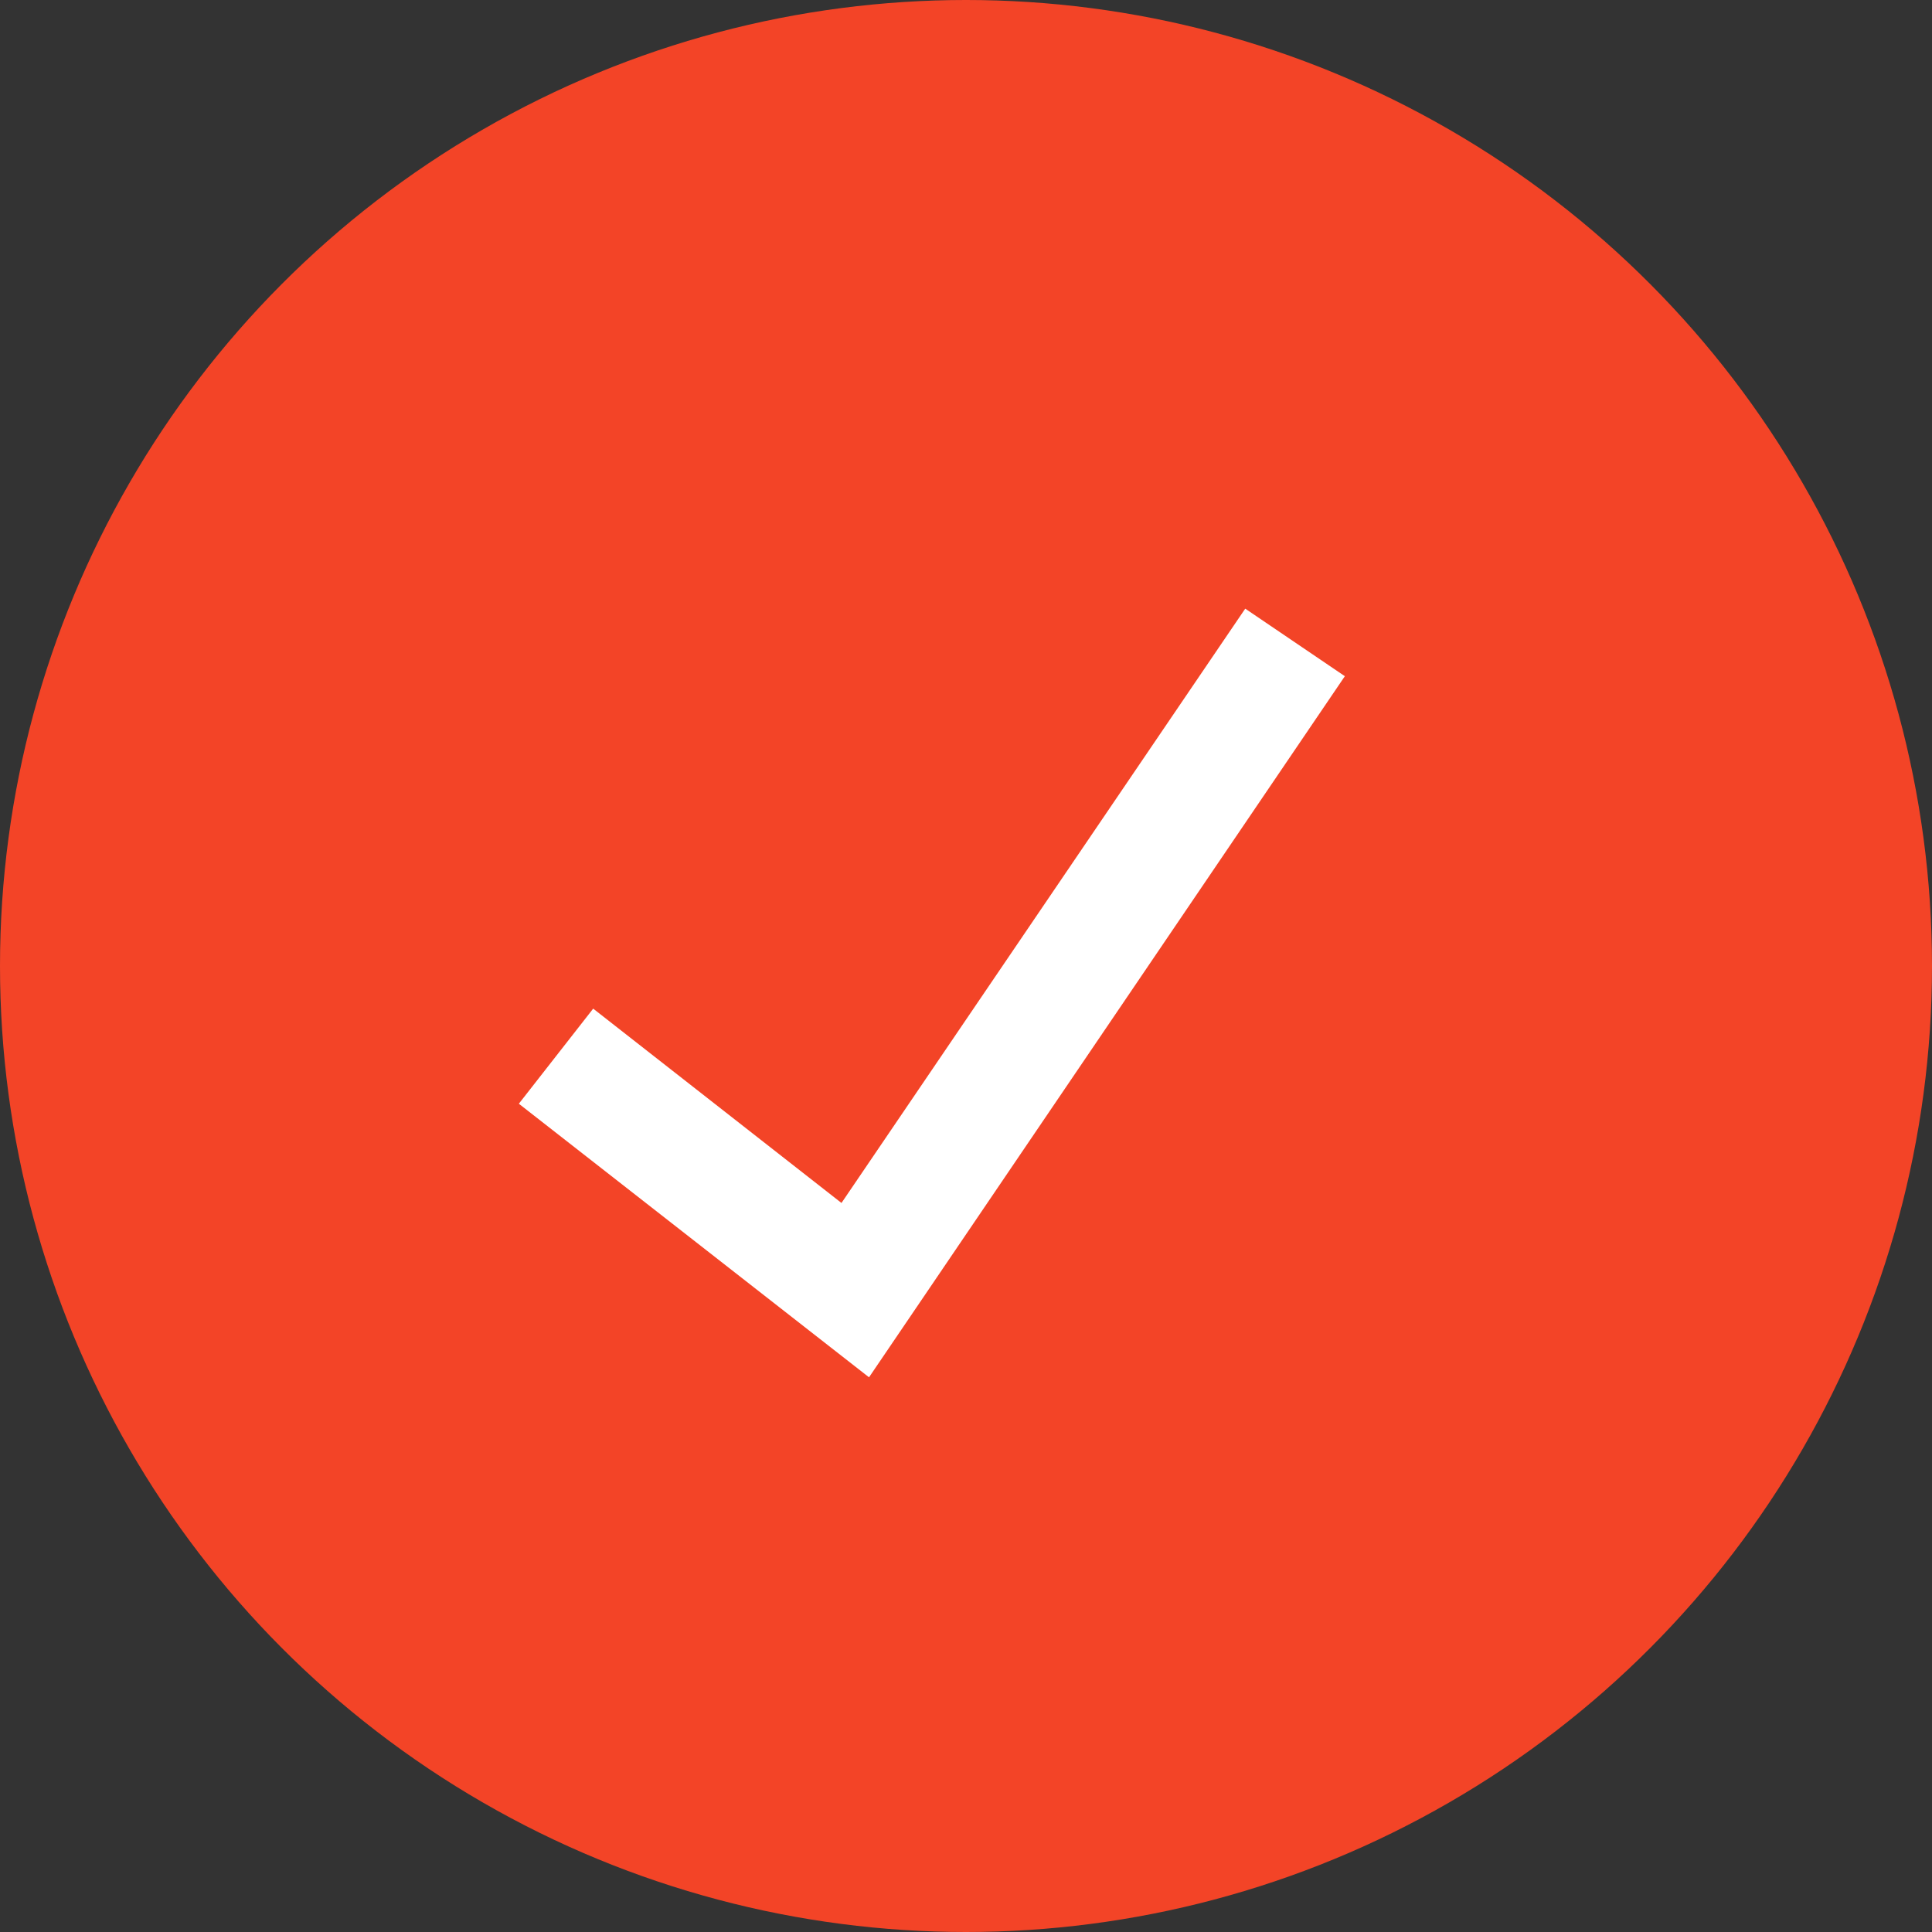
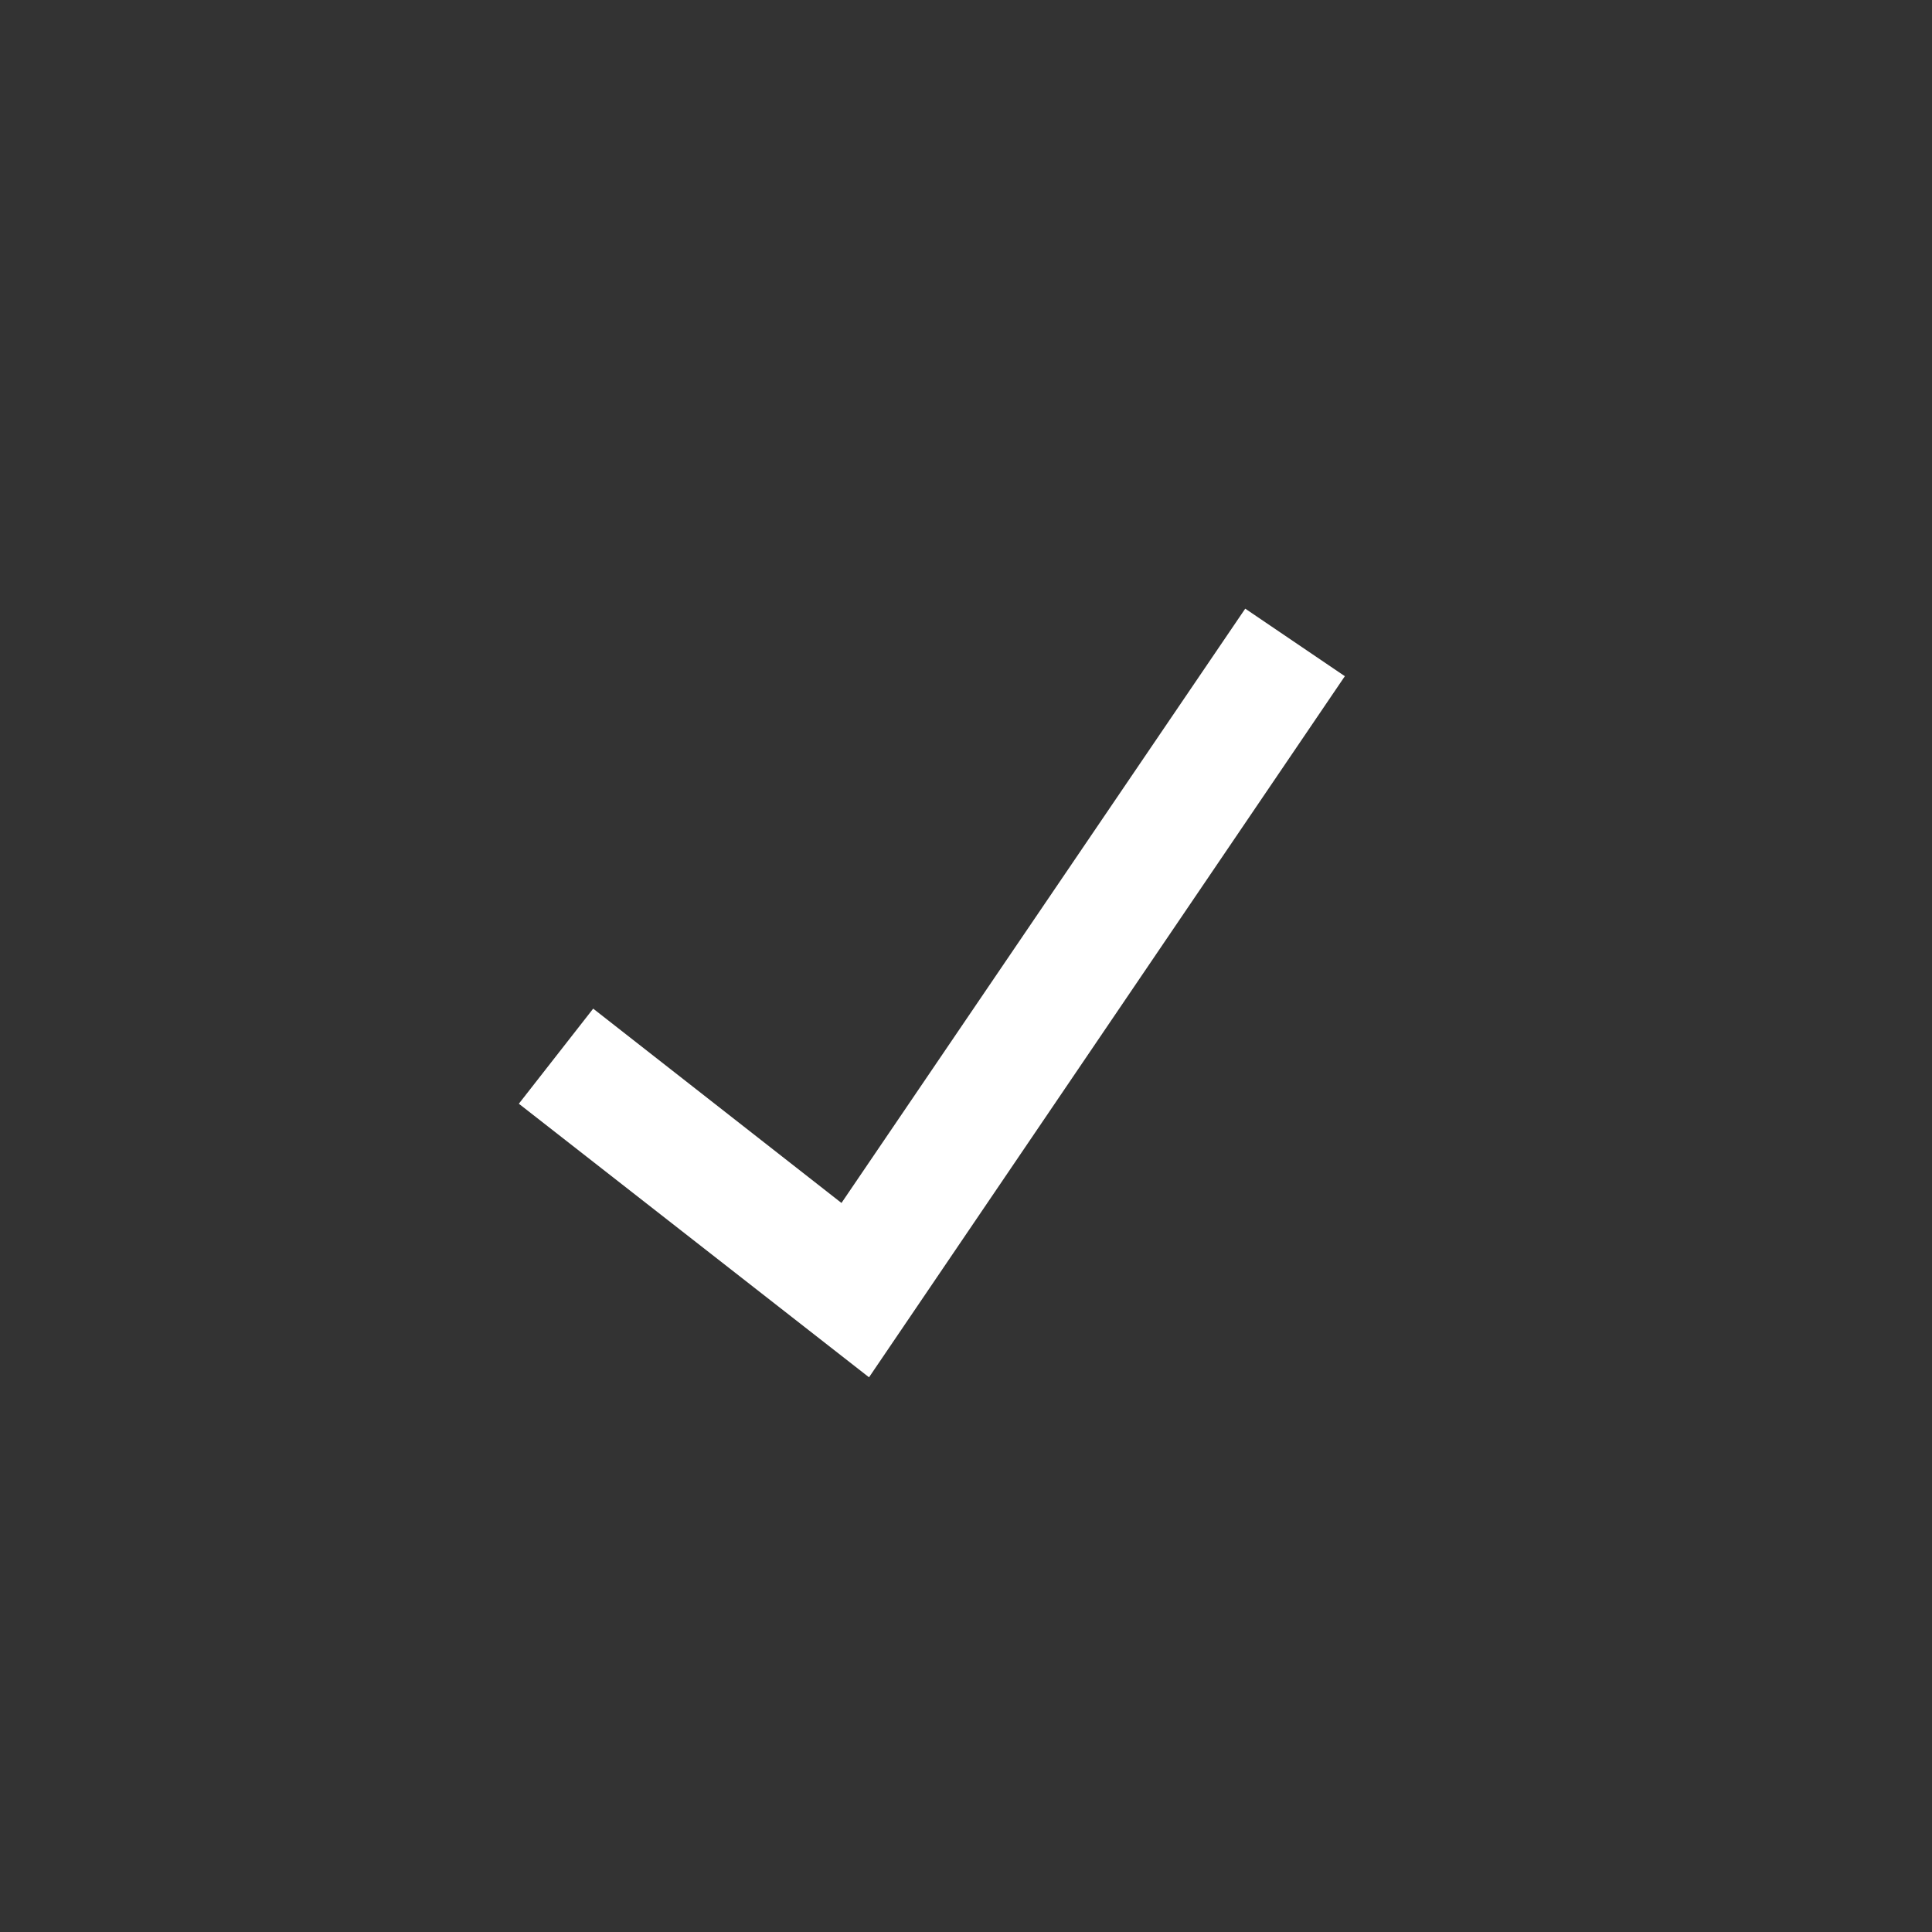
<svg xmlns="http://www.w3.org/2000/svg" id="Layer_1" x="0px" y="0px" viewBox="0 0 512 512" style="enable-background:new 0 0 512 512;" xml:space="preserve">
  <rect x="0" y="0" width="512" height="512" fill="#333333" stroke="none" />
  <style type="text/css"> .st0{fill:#F34427;} .st1{fill:#FFFFFF;} </style>
-   <circle class="st0" cx="256" cy="256" r="256" />
  <polygon class="st1" points="230.3,365 137.5,292.5 157.2,267.3 223,318.8 330,161.3 356.4,179.2 " />
</svg>